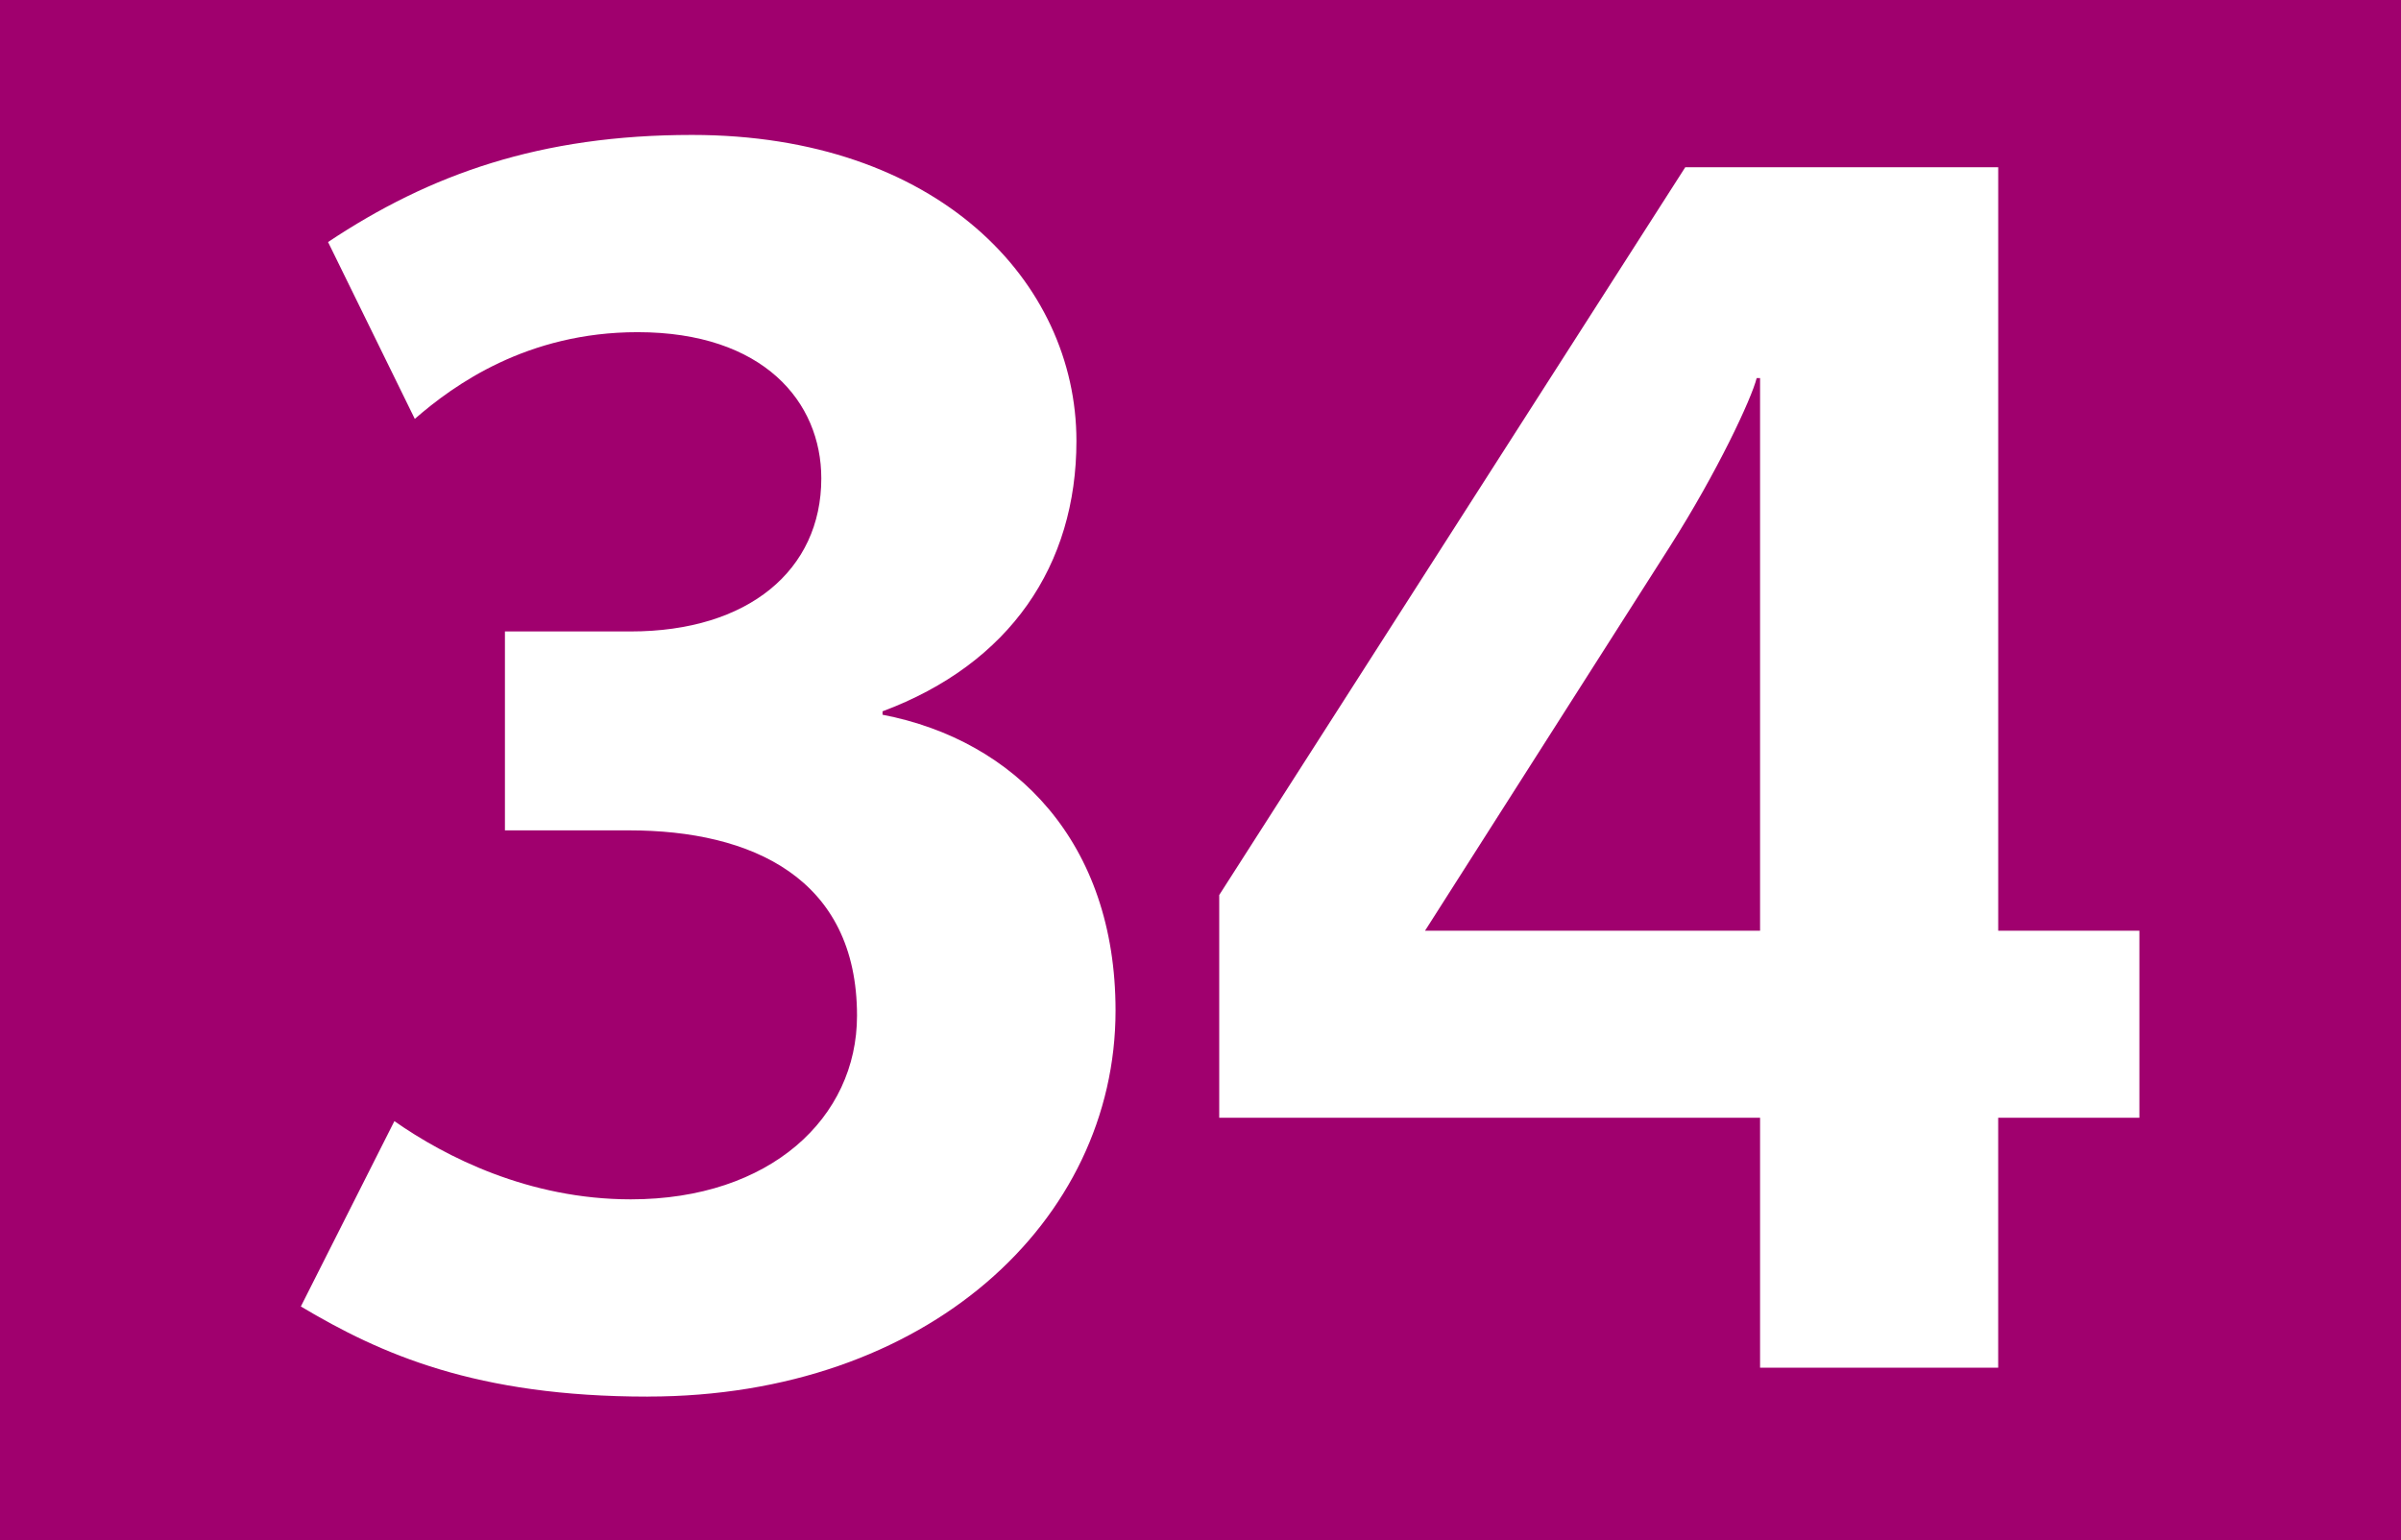
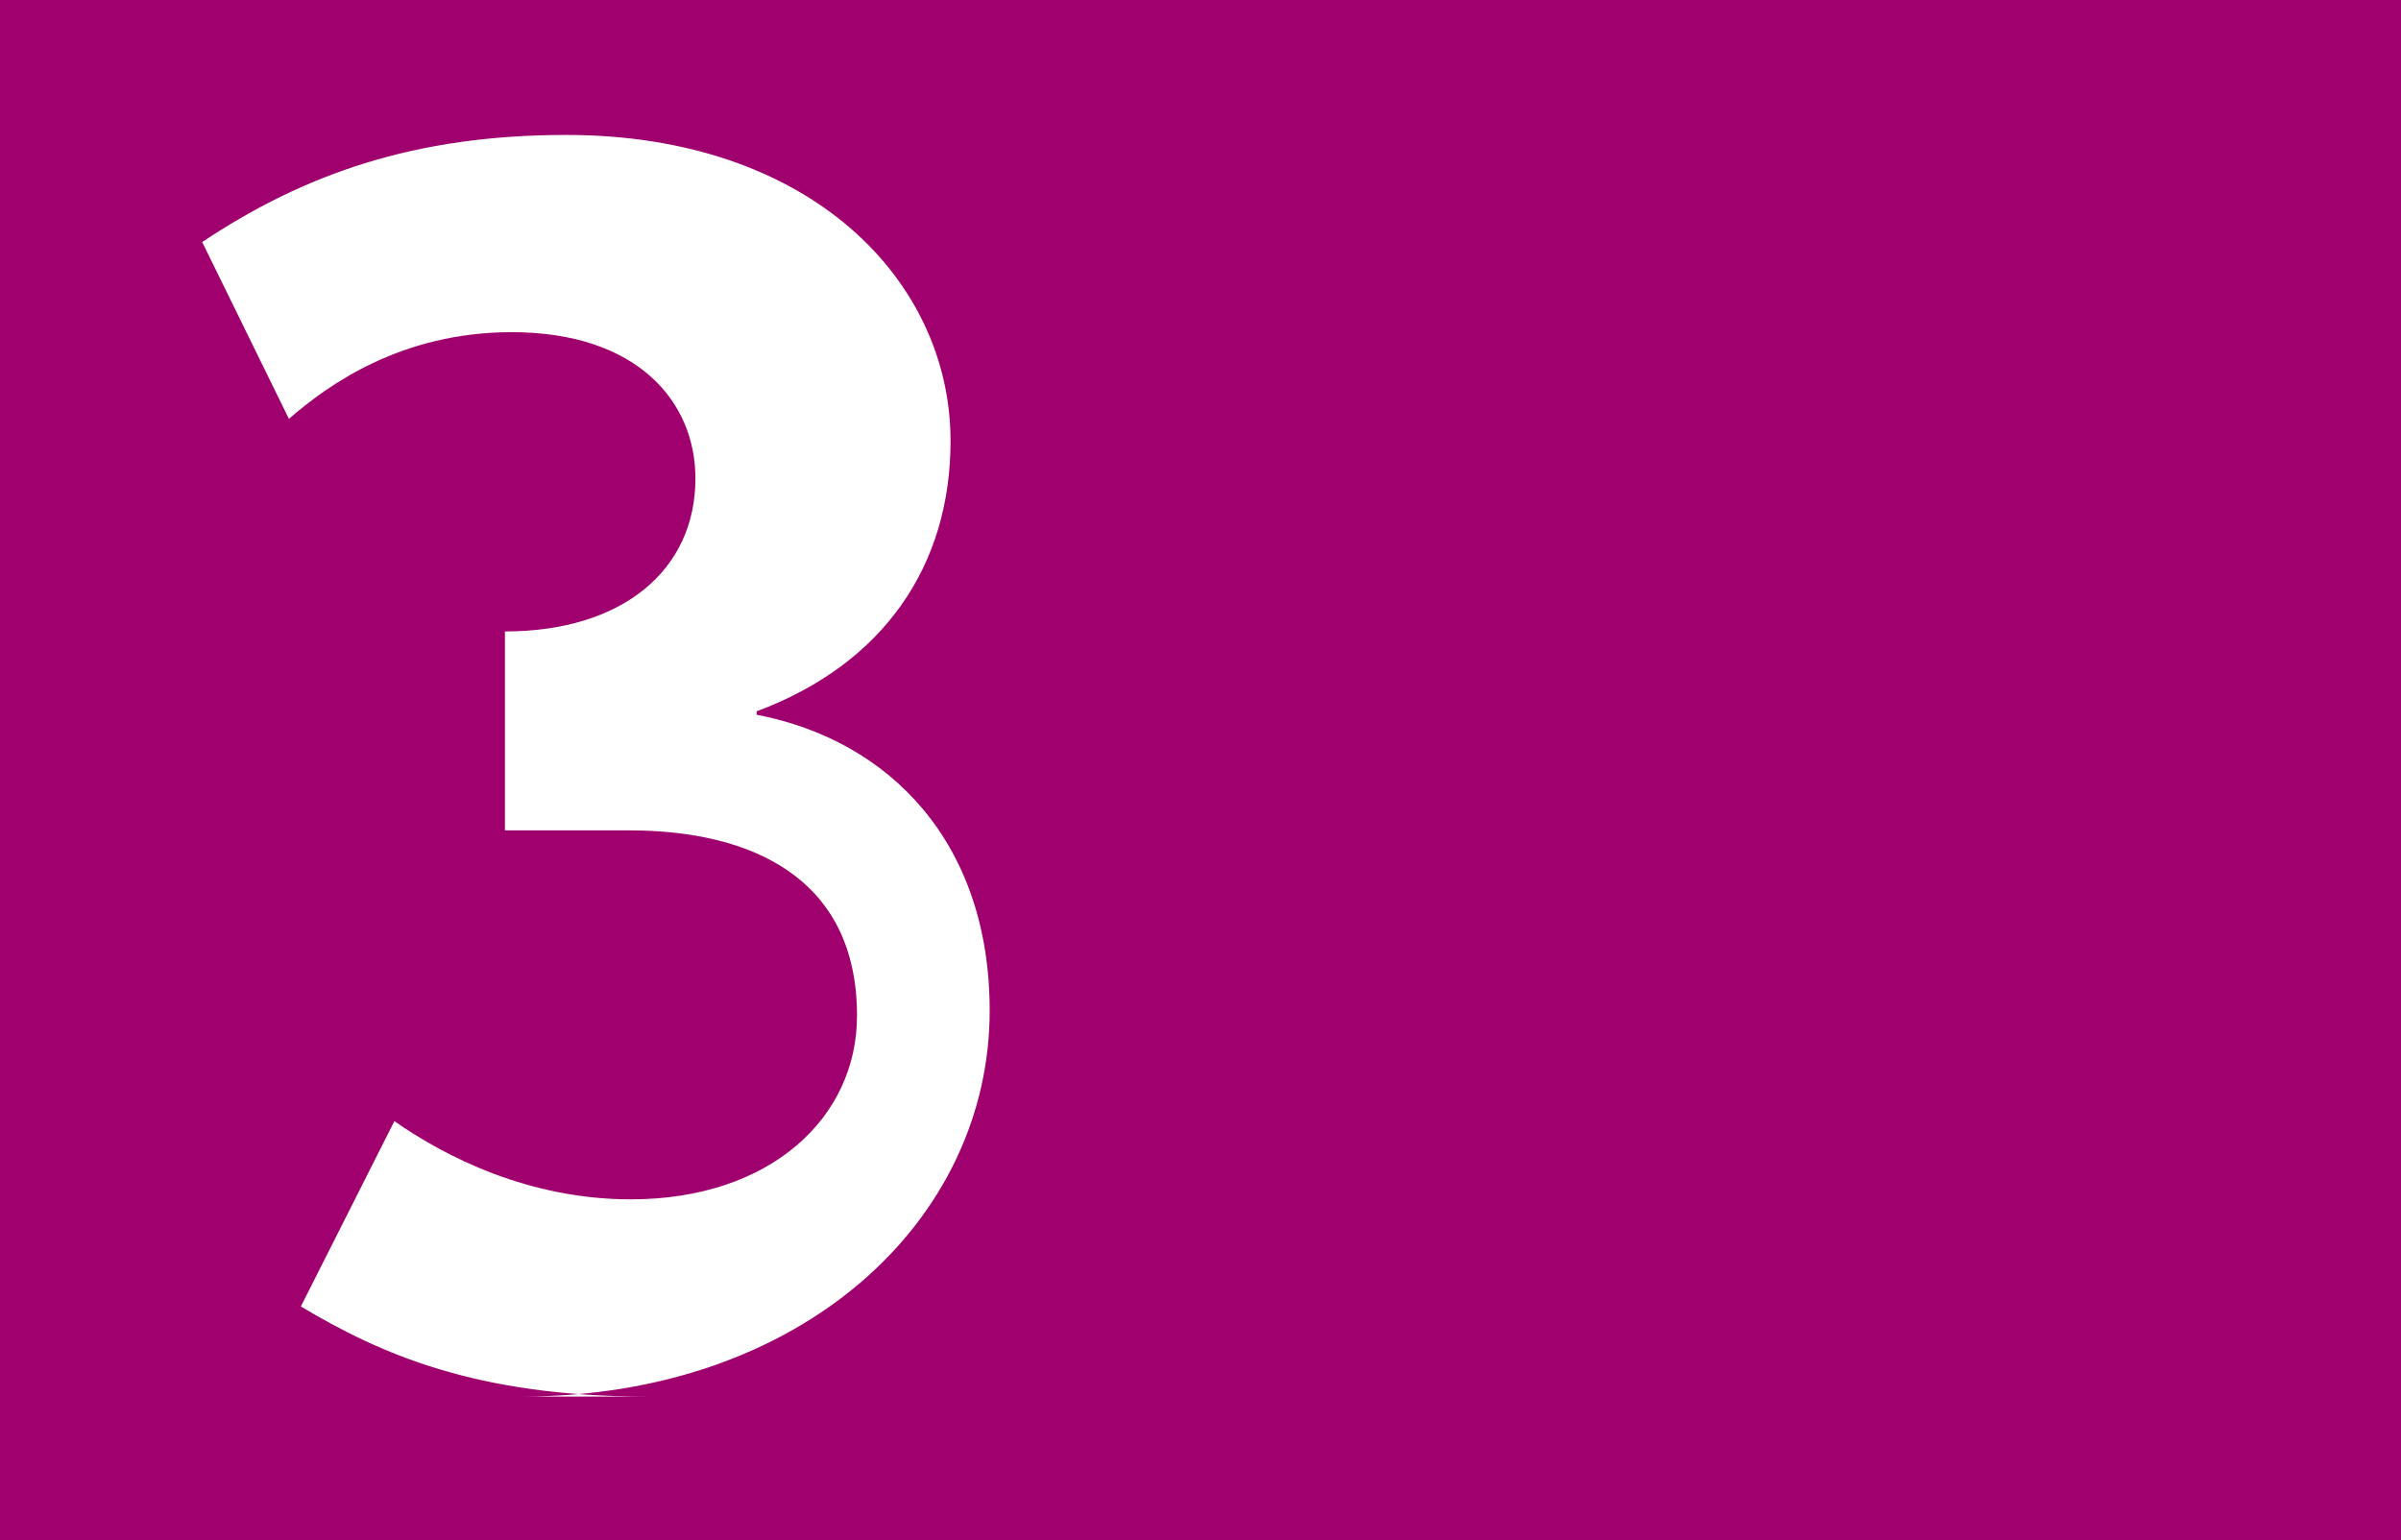
<svg xmlns="http://www.w3.org/2000/svg" id="Calque_1" baseProfile="tiny" version="1.2" viewBox="0 0 120 77">
  <rect width="120" height="77" fill="#a0006e" />
  <g>
-     <path d="M32.377,69.823c-8.585,0-13.346-2.125-17.341-4.506l4.675-9.266c2.55,1.785,6.715,3.91,11.816,3.91,6.971,0,11.306-4.08,11.306-9.181,0-6.885-5.271-9.266-11.391-9.266h-6.206v-9.945h6.291c5.866,0,9.521-3.061,9.521-7.651,0-3.825-2.891-7.311-9.181-7.311-5.525,0-9.181,2.635-11.136,4.335l-4.335-8.841c5.101-3.4,10.626-5.355,18.191-5.355,12.241,0,19.212,7.311,19.212,15.301,0,6.206-3.315,11.136-9.691,13.516v.17c6.63,1.275,11.646,6.376,11.646,14.791,0,10.541-9.436,19.297-23.377,19.297Z" fill="#fff" />
-     <path d="M99.868,55.882v12.496h-11.901v-12.496h-27.031v-11.136l23.291-36.383h15.642v38.168h7.056v9.351h-7.056ZM87.967,18.904h-.17c-.255,1.021-1.955,4.676-4.335,8.416l-12.241,19.212h16.746v-27.627Z" fill="#fff" />
+     <path d="M32.377,69.823c-8.585,0-13.346-2.125-17.341-4.506l4.675-9.266c2.55,1.785,6.715,3.91,11.816,3.91,6.971,0,11.306-4.08,11.306-9.181,0-6.885-5.271-9.266-11.391-9.266h-6.206v-9.945c5.866,0,9.521-3.061,9.521-7.651,0-3.825-2.891-7.311-9.181-7.311-5.525,0-9.181,2.635-11.136,4.335l-4.335-8.841c5.101-3.4,10.626-5.355,18.191-5.355,12.241,0,19.212,7.311,19.212,15.301,0,6.206-3.315,11.136-9.691,13.516v.17c6.63,1.275,11.646,6.376,11.646,14.791,0,10.541-9.436,19.297-23.377,19.297Z" fill="#fff" />
  </g>
</svg>